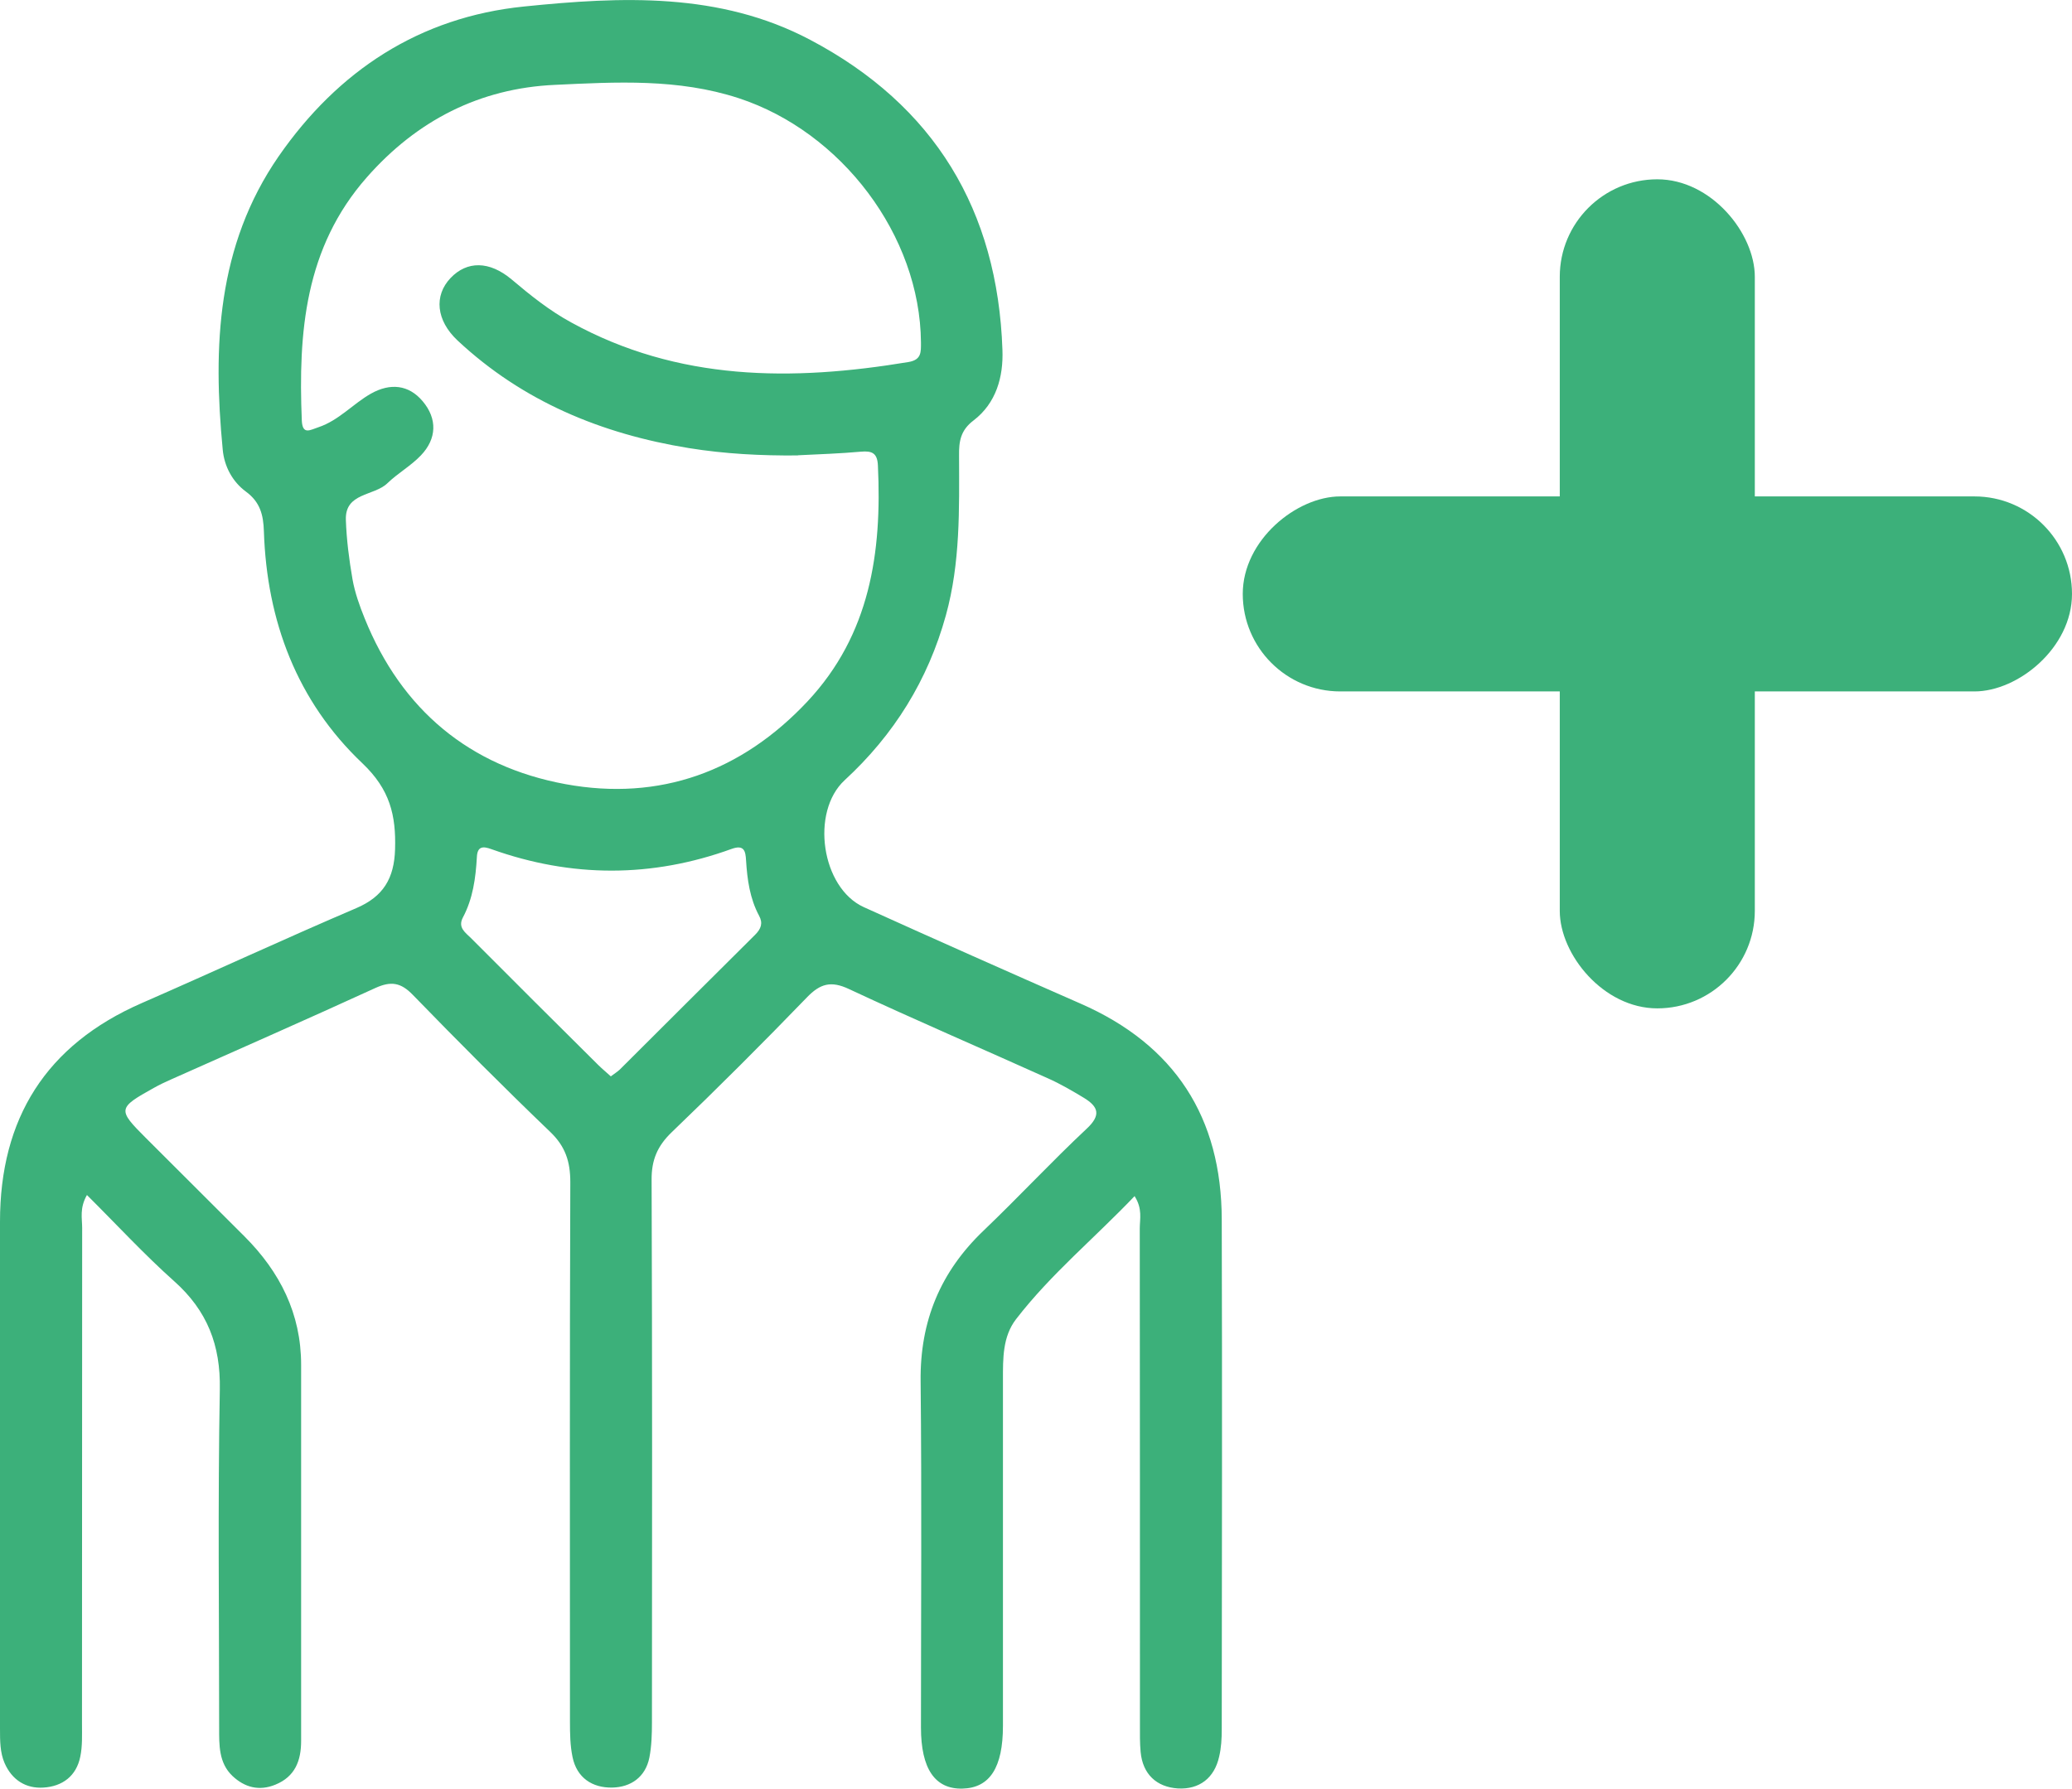
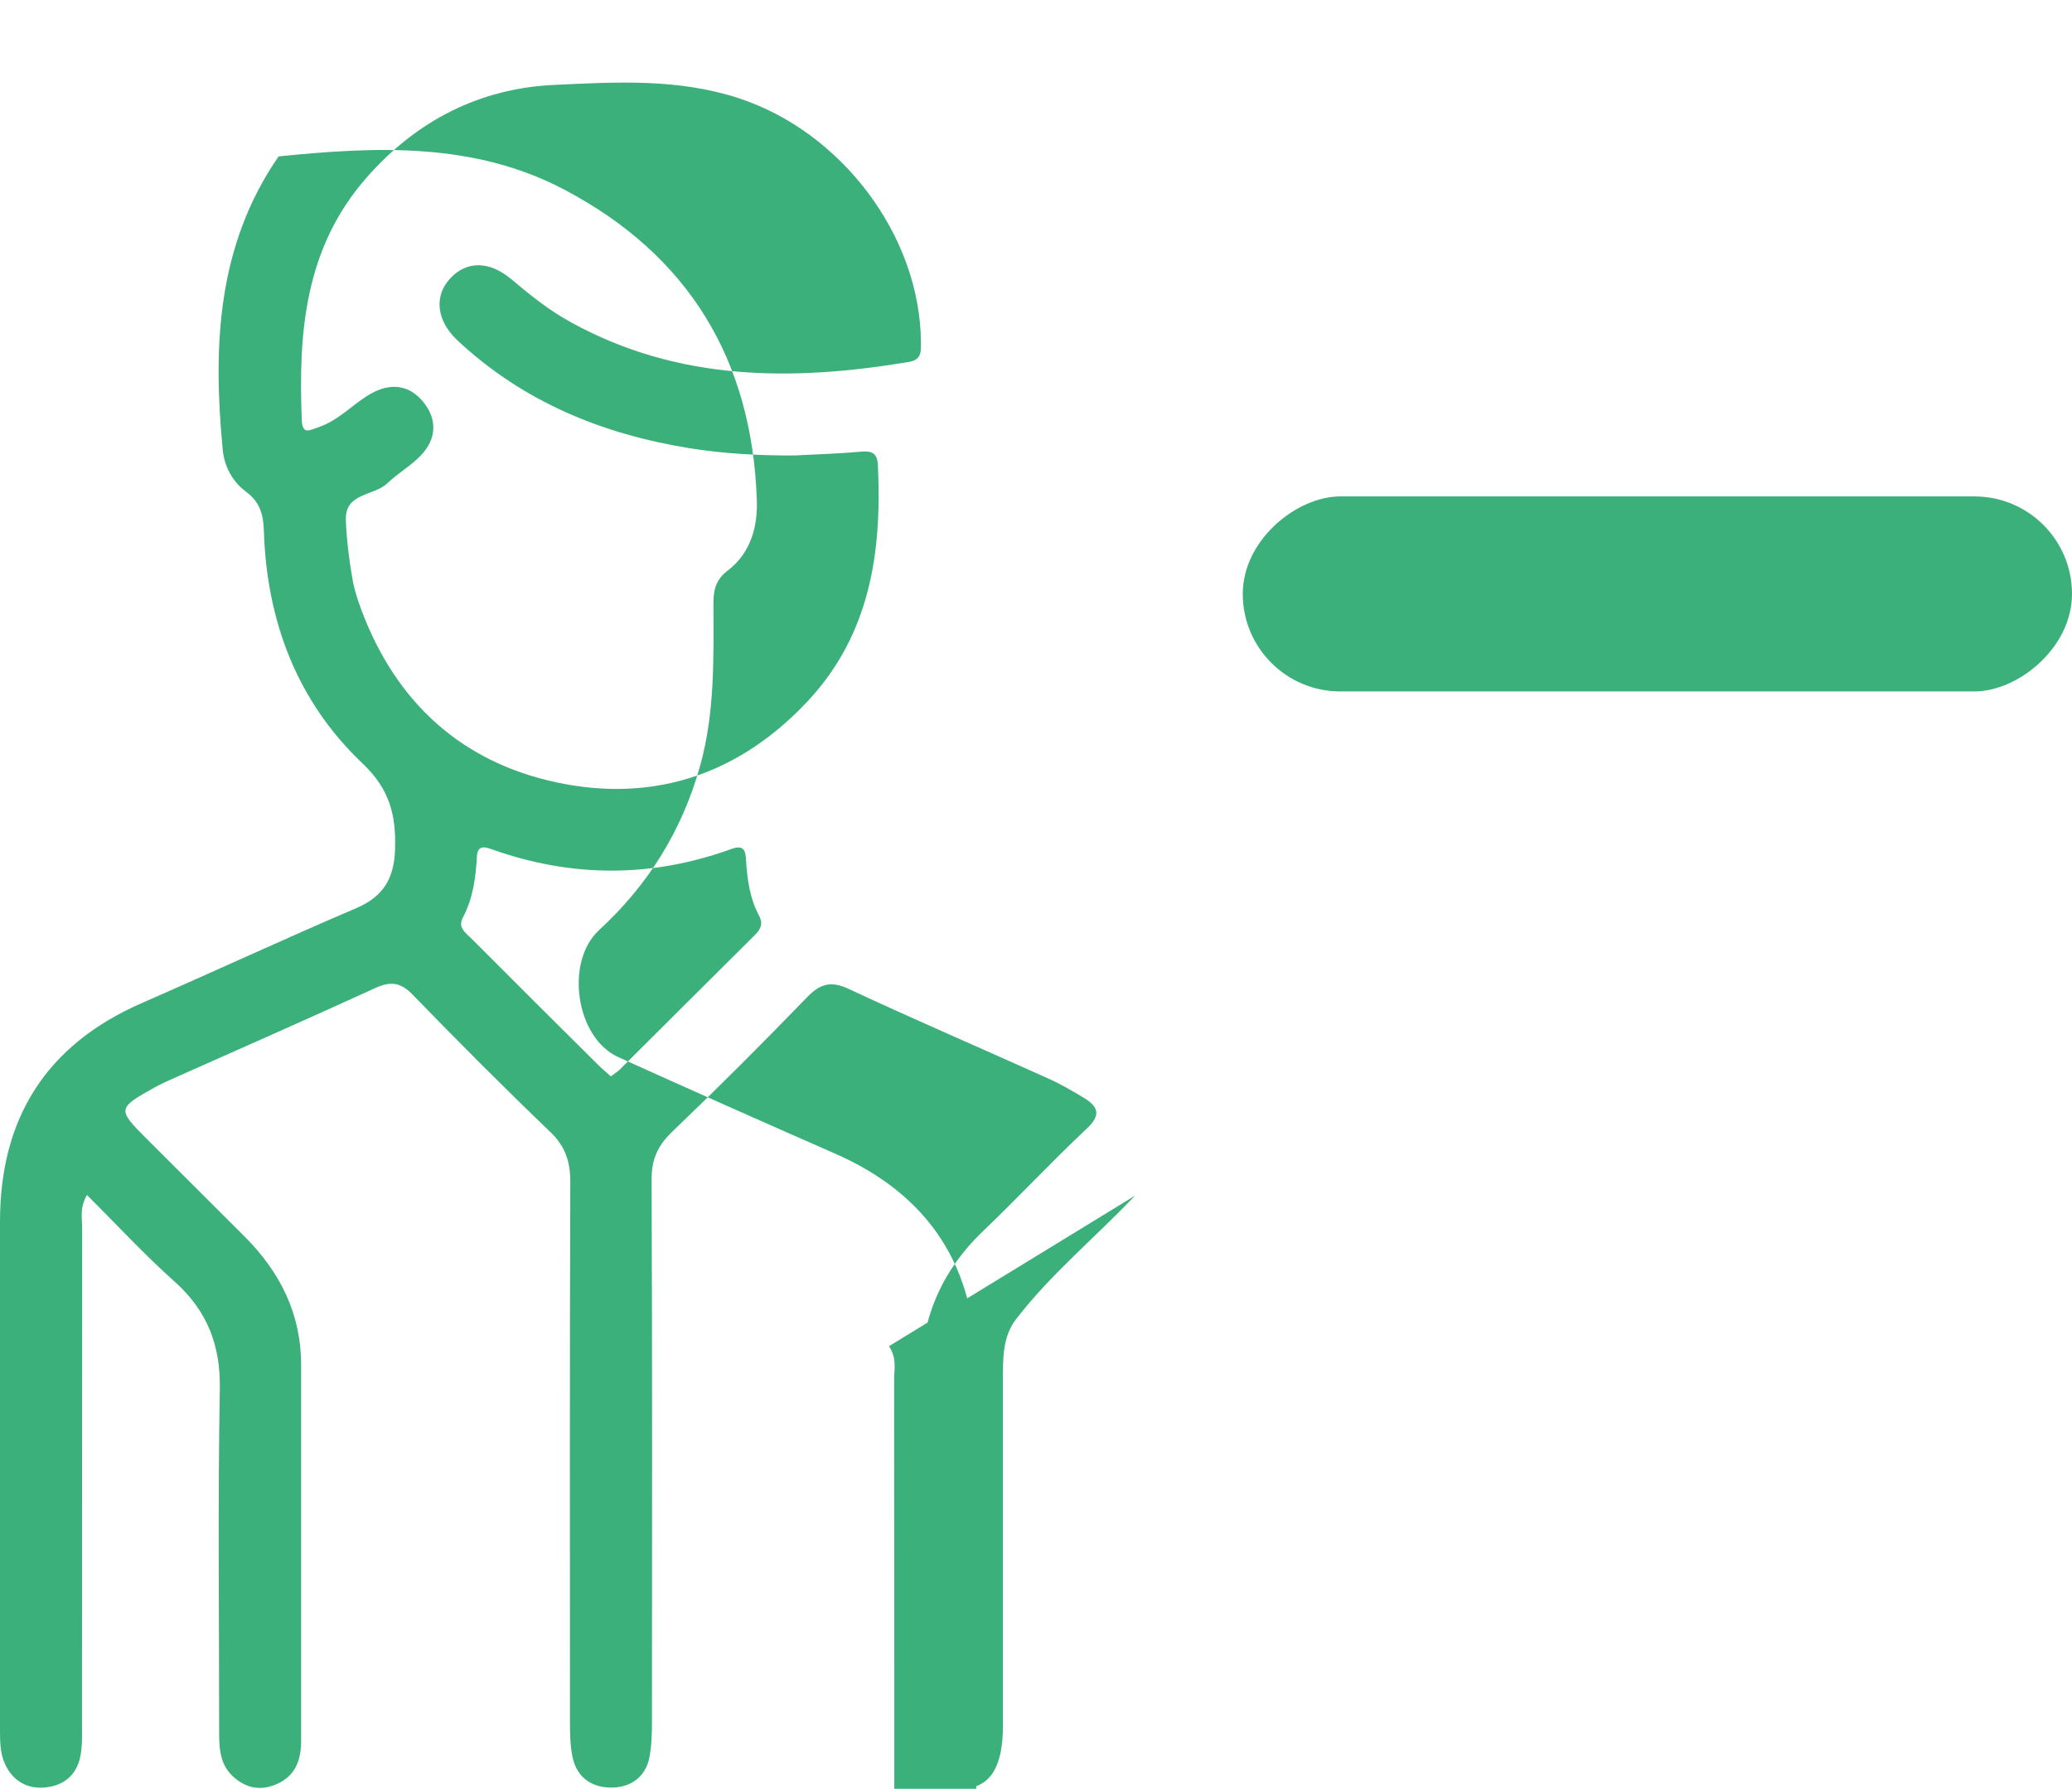
<svg xmlns="http://www.w3.org/2000/svg" id="Calque_2" data-name="Calque 2" viewBox="0 0 121.31 104.75">
  <defs>
    <style>      .cls-1 {        fill: #3cb07a;      }    </style>
  </defs>
  <g id="Calque_1-2" data-name="Calque 1">
    <g>
-       <path class="cls-1" d="m66.45,70.02c-2.35,2.47-4.93,4.59-6.97,7.24-.78,1.02-.76,2.29-.76,3.52,0,6.76,0,13.52,0,20.28,0,2.45-.77,3.64-2.37,3.68-1.61.04-2.43-1.16-2.43-3.58,0-6.76.05-13.52-.02-20.28-.04-3.52,1.16-6.41,3.7-8.83,2.04-1.95,3.96-4.02,6.02-5.95.86-.8.69-1.29-.16-1.81-.68-.41-1.38-.82-2.1-1.14-3.88-1.75-7.8-3.43-11.65-5.23-1.06-.5-1.69-.32-2.47.49-2.59,2.68-5.23,5.32-7.92,7.9-.83.8-1.18,1.62-1.17,2.78.04,10.59.03,21.18.02,31.77,0,.69-.02,1.39-.15,2.06-.23,1.15-1.09,1.74-2.18,1.76-1.16.02-2.07-.57-2.32-1.79-.14-.67-.15-1.37-.15-2.06,0-10.54-.02-21.08.02-31.61,0-1.2-.29-2.09-1.18-2.94-2.73-2.62-5.4-5.3-8.03-8.01-.71-.74-1.29-.83-2.21-.41-3.97,1.82-7.96,3.57-11.95,5.35-.34.15-.68.31-1,.49-2.14,1.19-2.15,1.27-.48,2.94,1.92,1.92,3.84,3.84,5.77,5.76,2.08,2.08,3.32,4.53,3.32,7.52,0,7.34,0,14.69,0,22.03,0,1.15-.35,2.09-1.51,2.56-.95.39-1.8.16-2.51-.51-.81-.77-.78-1.82-.78-2.83,0-6.6-.08-13.2.04-19.8.05-2.6-.74-4.62-2.67-6.34-1.76-1.57-3.37-3.32-5.11-5.05-.44.77-.28,1.36-.28,1.92-.01,9.69,0,19.37-.01,29.06,0,.64.03,1.29-.1,1.91-.23,1.14-1.05,1.74-2.15,1.81-1.04.07-1.85-.45-2.28-1.43C0,102.63,0,101.94,0,101.24c0-9.9,0-19.8,0-29.7,0-6.04,2.69-10.35,8.3-12.8,4.19-1.83,8.35-3.76,12.56-5.56,1.59-.68,2.22-1.75,2.27-3.45.06-1.99-.3-3.5-1.91-5.03-3.83-3.63-5.6-8.33-5.77-13.59-.03-.96-.22-1.71-1.05-2.32-.79-.58-1.27-1.48-1.36-2.46-.58-6.04-.34-11.94,3.27-17.17C19.79,4.14,24.56,1,30.69.38c5.69-.58,11.44-.85,16.74,1.95,7.28,3.84,10.98,9.98,11.26,18.16.06,1.59-.37,3.12-1.69,4.13-.77.58-.86,1.24-.85,2.06.01,3.14.08,6.27-.77,9.35-1.05,3.8-3.04,7-5.93,9.66-2.01,1.86-1.36,6.3,1.12,7.43,4.22,1.91,8.45,3.79,12.69,5.65,5.53,2.42,8.26,6.67,8.27,12.65.03,9.95.01,19.9,0,29.86,0,.53-.03,1.07-.15,1.58-.28,1.27-1.17,1.94-2.42,1.87-1.24-.08-2.06-.83-2.18-2.14-.05-.53-.04-1.06-.04-1.59,0-9.69,0-19.37-.01-29.06,0-.56.17-1.15-.3-1.89Zm-19.75-43.35c-2.14.02-4.26-.09-6.37-.43-5.11-.83-9.72-2.73-13.54-6.3-1.26-1.18-1.39-2.63-.41-3.66.96-1.01,2.27-1.01,3.57.08,1.1.93,2.22,1.83,3.49,2.52,6.27,3.45,12.94,3.45,19.75,2.32.77-.13.73-.59.73-1.15-.05-6.27-4.66-12.33-10.67-14.3-3.55-1.16-7.17-.95-10.77-.78-4.39.2-8.07,2.08-11,5.41-3.64,4.13-4.02,9.1-3.81,14.24.04.88.5.55.97.4,1.2-.4,2.02-1.37,3.08-1.97,1.12-.63,2.21-.53,3.03.45.86,1.02.83,2.19-.11,3.17-.58.61-1.35,1.04-1.96,1.63-.79.76-2.49.54-2.43,2.15.04,1.16.19,2.33.39,3.48.14.78.41,1.54.71,2.28,2.16,5.36,6.15,8.68,11.76,9.71,5.52,1.01,10.32-.74,14.17-4.85,3.66-3.91,4.36-8.72,4.12-13.8-.03-.73-.33-.88-1-.82-1.22.11-2.45.15-3.67.21Zm-10.95,36.37c.21-.16.39-.27.54-.41,2.64-2.63,5.27-5.26,7.92-7.89.35-.35.47-.68.23-1.12-.54-1.01-.69-2.11-.76-3.23-.03-.55-.11-.94-.84-.68-4.68,1.7-9.38,1.69-14.06.02-.49-.18-.83-.19-.86.46-.07,1.23-.23,2.43-.82,3.54-.31.59.15.88.47,1.2,2.48,2.49,4.97,4.97,7.46,7.44.22.22.46.41.73.66Z" />
+       <path class="cls-1" d="m66.45,70.02c-2.35,2.47-4.93,4.59-6.97,7.24-.78,1.02-.76,2.29-.76,3.52,0,6.76,0,13.52,0,20.28,0,2.45-.77,3.64-2.37,3.68-1.61.04-2.43-1.16-2.43-3.58,0-6.76.05-13.52-.02-20.28-.04-3.52,1.16-6.41,3.7-8.83,2.04-1.95,3.96-4.02,6.02-5.95.86-.8.69-1.29-.16-1.81-.68-.41-1.38-.82-2.1-1.14-3.88-1.75-7.8-3.43-11.65-5.23-1.06-.5-1.69-.32-2.47.49-2.59,2.68-5.23,5.32-7.92,7.9-.83.8-1.18,1.62-1.17,2.78.04,10.59.03,21.18.02,31.77,0,.69-.02,1.39-.15,2.06-.23,1.15-1.09,1.74-2.18,1.76-1.16.02-2.07-.57-2.32-1.79-.14-.67-.15-1.37-.15-2.06,0-10.54-.02-21.08.02-31.61,0-1.2-.29-2.09-1.18-2.94-2.73-2.62-5.4-5.3-8.03-8.01-.71-.74-1.29-.83-2.21-.41-3.97,1.82-7.96,3.57-11.95,5.35-.34.15-.68.31-1,.49-2.14,1.19-2.15,1.27-.48,2.94,1.92,1.92,3.84,3.84,5.77,5.76,2.08,2.08,3.32,4.53,3.32,7.52,0,7.34,0,14.69,0,22.03,0,1.15-.35,2.09-1.51,2.56-.95.39-1.8.16-2.51-.51-.81-.77-.78-1.82-.78-2.83,0-6.6-.08-13.2.04-19.8.05-2.6-.74-4.62-2.67-6.34-1.76-1.57-3.37-3.32-5.11-5.05-.44.77-.28,1.36-.28,1.92-.01,9.69,0,19.37-.01,29.06,0,.64.03,1.29-.1,1.91-.23,1.14-1.05,1.74-2.15,1.81-1.04.07-1.85-.45-2.28-1.43C0,102.63,0,101.94,0,101.24c0-9.9,0-19.8,0-29.7,0-6.04,2.69-10.35,8.3-12.8,4.19-1.83,8.35-3.76,12.56-5.56,1.59-.68,2.22-1.75,2.27-3.45.06-1.99-.3-3.5-1.91-5.03-3.83-3.63-5.6-8.33-5.77-13.59-.03-.96-.22-1.71-1.05-2.32-.79-.58-1.27-1.48-1.36-2.46-.58-6.04-.34-11.94,3.27-17.17c5.69-.58,11.44-.85,16.74,1.95,7.28,3.84,10.98,9.98,11.26,18.16.06,1.59-.37,3.12-1.69,4.13-.77.58-.86,1.24-.85,2.06.01,3.14.08,6.27-.77,9.35-1.05,3.8-3.04,7-5.93,9.66-2.01,1.86-1.36,6.3,1.12,7.43,4.22,1.91,8.45,3.79,12.69,5.65,5.53,2.42,8.26,6.67,8.27,12.65.03,9.95.01,19.9,0,29.86,0,.53-.03,1.07-.15,1.58-.28,1.27-1.17,1.94-2.42,1.87-1.24-.08-2.06-.83-2.18-2.14-.05-.53-.04-1.06-.04-1.59,0-9.69,0-19.37-.01-29.06,0-.56.17-1.15-.3-1.89Zm-19.75-43.35c-2.14.02-4.26-.09-6.37-.43-5.11-.83-9.72-2.73-13.54-6.3-1.26-1.18-1.39-2.63-.41-3.66.96-1.01,2.27-1.01,3.57.08,1.1.93,2.22,1.83,3.49,2.52,6.27,3.45,12.94,3.45,19.75,2.32.77-.13.73-.59.73-1.15-.05-6.27-4.66-12.33-10.67-14.3-3.55-1.16-7.17-.95-10.77-.78-4.39.2-8.07,2.08-11,5.41-3.64,4.13-4.02,9.1-3.81,14.24.04.88.5.55.97.4,1.2-.4,2.02-1.37,3.08-1.97,1.12-.63,2.21-.53,3.03.45.86,1.02.83,2.19-.11,3.17-.58.61-1.35,1.04-1.96,1.63-.79.76-2.49.54-2.43,2.15.04,1.16.19,2.33.39,3.48.14.78.41,1.54.71,2.28,2.16,5.36,6.15,8.68,11.76,9.71,5.52,1.01,10.32-.74,14.17-4.85,3.66-3.91,4.36-8.72,4.12-13.8-.03-.73-.33-.88-1-.82-1.22.11-2.45.15-3.67.21Zm-10.95,36.37c.21-.16.39-.27.54-.41,2.64-2.63,5.27-5.26,7.92-7.89.35-.35.47-.68.23-1.12-.54-1.01-.69-2.11-.76-3.23-.03-.55-.11-.94-.84-.68-4.68,1.7-9.38,1.69-14.06.02-.49-.18-.83-.19-.86.46-.07,1.23-.23,2.43-.82,3.54-.31.59.15.88.47,1.2,2.48,2.49,4.97,4.97,7.46,7.44.22.22.46.41.73.66Z" />
      <g>
-         <rect class="cls-1" x="91.32" y="10.5" width="11.42" height="48.55" rx="5.71" ry="5.71" />
        <rect class="cls-1" x="91.32" y="10.5" width="11.42" height="48.55" rx="5.71" ry="5.71" transform="translate(131.81 -62.25) rotate(90)" />
      </g>
    </g>
  </g>
</svg>